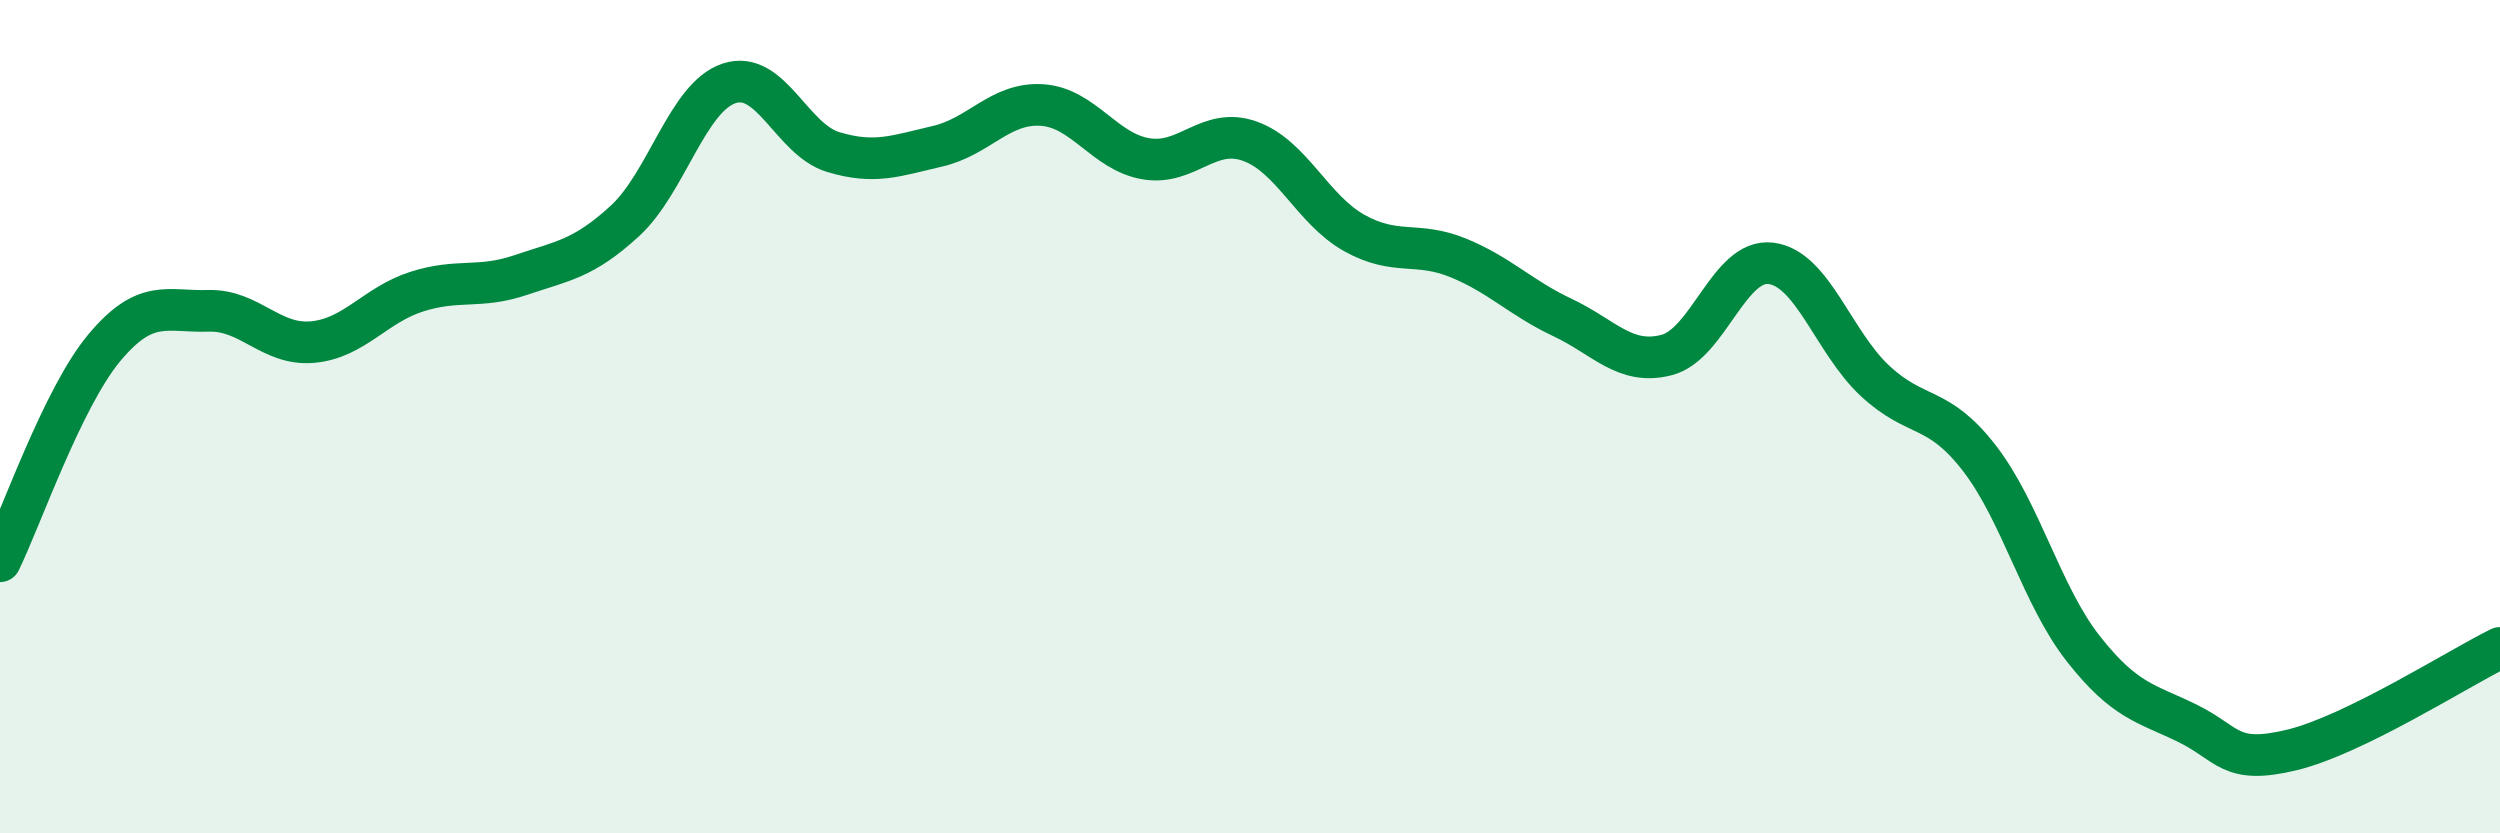
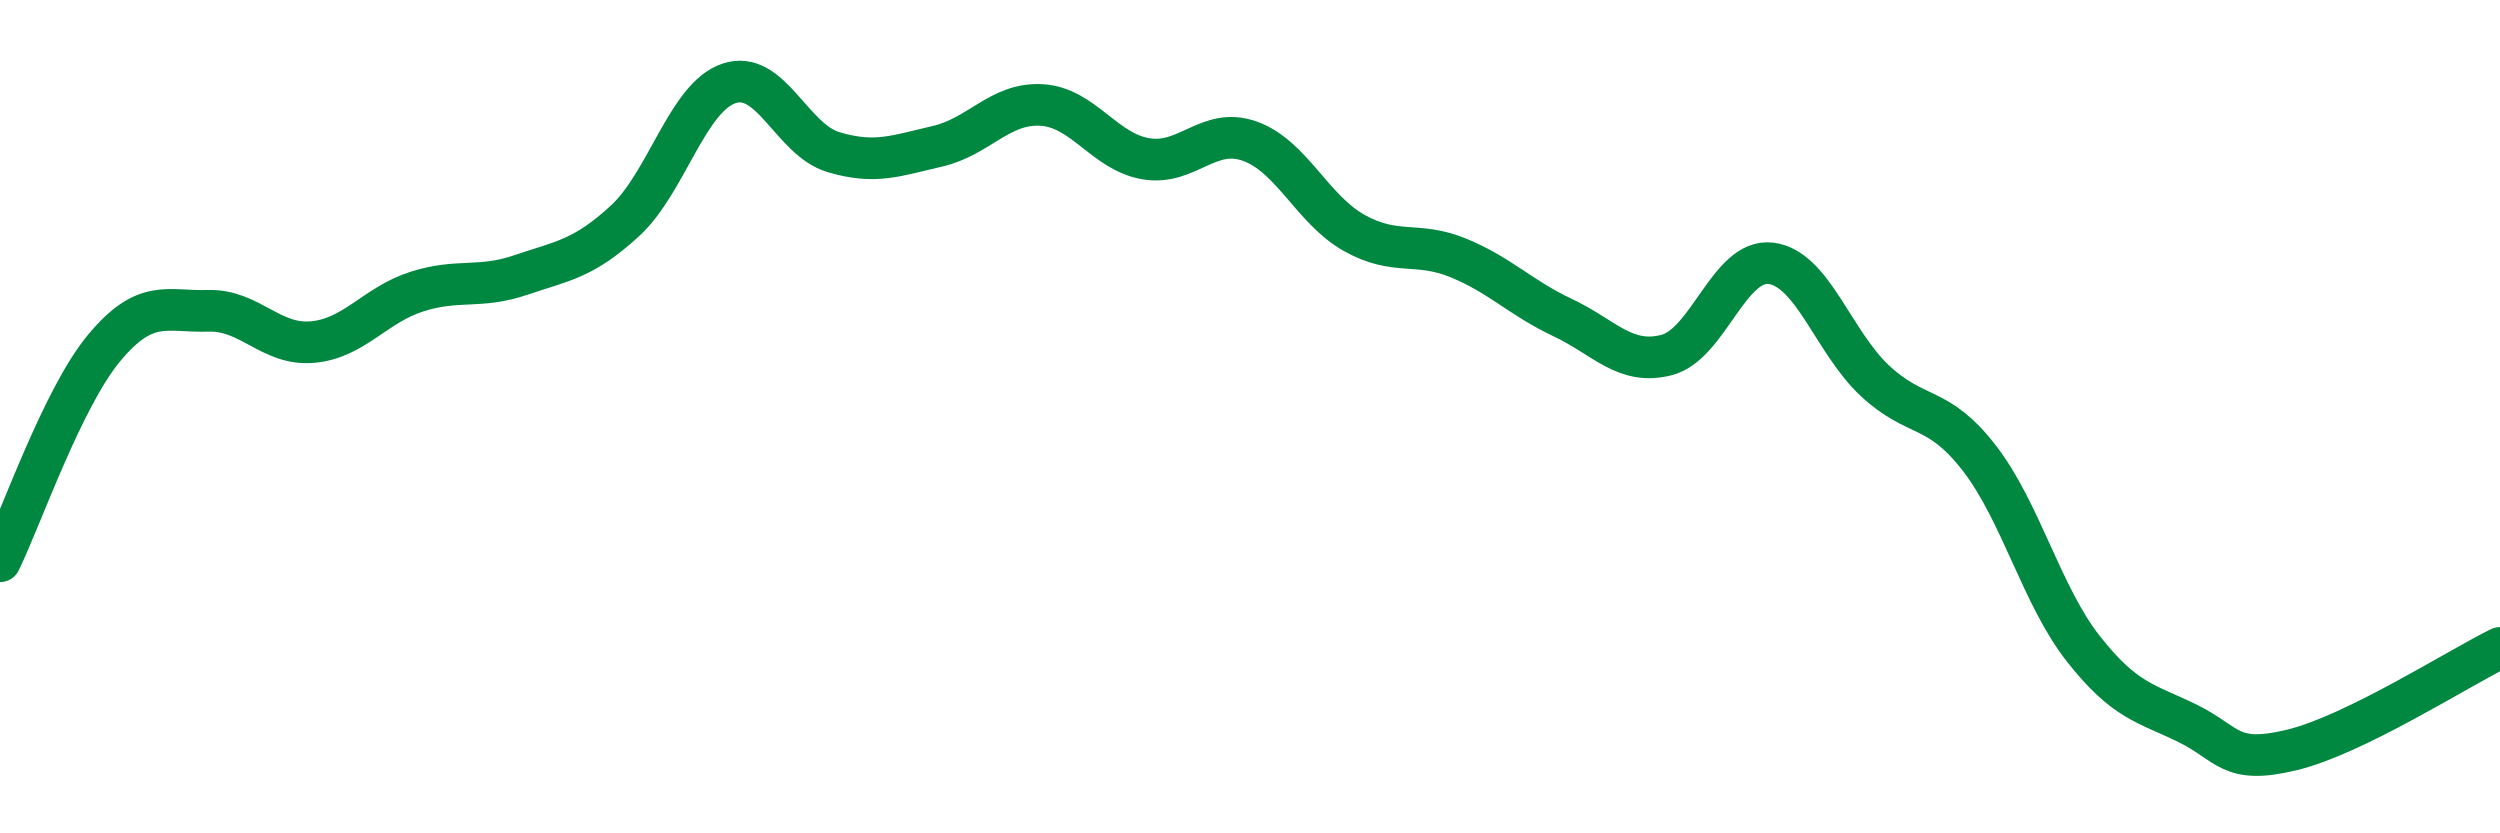
<svg xmlns="http://www.w3.org/2000/svg" width="60" height="20" viewBox="0 0 60 20">
-   <path d="M 0,13.47 C 0.5,12.45 1.5,9.55 2.5,8.35 C 3.5,7.15 4,7.49 5,7.46 C 6,7.43 6.5,8.3 7.5,8.21 C 8.5,8.12 9,7.32 10,7 C 11,6.68 11.5,6.94 12.5,6.6 C 13.5,6.26 14,6.22 15,5.3 C 16,4.38 16.5,2.33 17.5,2 C 18.5,1.67 19,3.35 20,3.65 C 21,3.95 21.5,3.74 22.5,3.51 C 23.5,3.28 24,2.46 25,2.52 C 26,2.58 26.5,3.64 27.5,3.81 C 28.5,3.98 29,3.03 30,3.39 C 31,3.75 31.5,5.03 32.5,5.59 C 33.5,6.15 34,5.78 35,6.19 C 36,6.6 36.5,7.15 37.5,7.62 C 38.5,8.09 39,8.78 40,8.52 C 41,8.26 41.5,6.2 42.5,6.32 C 43.5,6.44 44,8.21 45,9.14 C 46,10.07 46.5,9.7 47.5,10.99 C 48.5,12.28 49,14.3 50,15.57 C 51,16.84 51.5,16.87 52.5,17.36 C 53.5,17.85 53.5,18.36 55,18 C 56.5,17.64 59,16.04 60,15.55L60 20L0 20Z" fill="#008740" opacity="0.1" stroke-linecap="round" stroke-linejoin="round" />
  <path d="M 0,13.47 C 0.5,12.45 1.5,9.55 2.5,8.35 C 3.5,7.15 4,7.49 5,7.46 C 6,7.43 6.5,8.3 7.5,8.21 C 8.5,8.12 9,7.32 10,7 C 11,6.68 11.5,6.94 12.5,6.6 C 13.5,6.26 14,6.22 15,5.3 C 16,4.38 16.5,2.33 17.5,2 C 18.5,1.67 19,3.35 20,3.65 C 21,3.95 21.5,3.74 22.5,3.51 C 23.5,3.28 24,2.46 25,2.52 C 26,2.58 26.5,3.64 27.5,3.81 C 28.5,3.98 29,3.03 30,3.39 C 31,3.75 31.5,5.03 32.5,5.59 C 33.5,6.15 34,5.78 35,6.19 C 36,6.6 36.5,7.15 37.5,7.62 C 38.5,8.09 39,8.78 40,8.52 C 41,8.26 41.5,6.2 42.5,6.32 C 43.5,6.44 44,8.21 45,9.14 C 46,10.07 46.5,9.7 47.5,10.99 C 48.5,12.28 49,14.3 50,15.57 C 51,16.84 51.5,16.87 52.5,17.36 C 53.5,17.85 53.5,18.36 55,18 C 56.5,17.64 59,16.04 60,15.55" stroke="#008740" stroke-width="1" fill="none" stroke-linecap="round" stroke-linejoin="round" />
</svg>